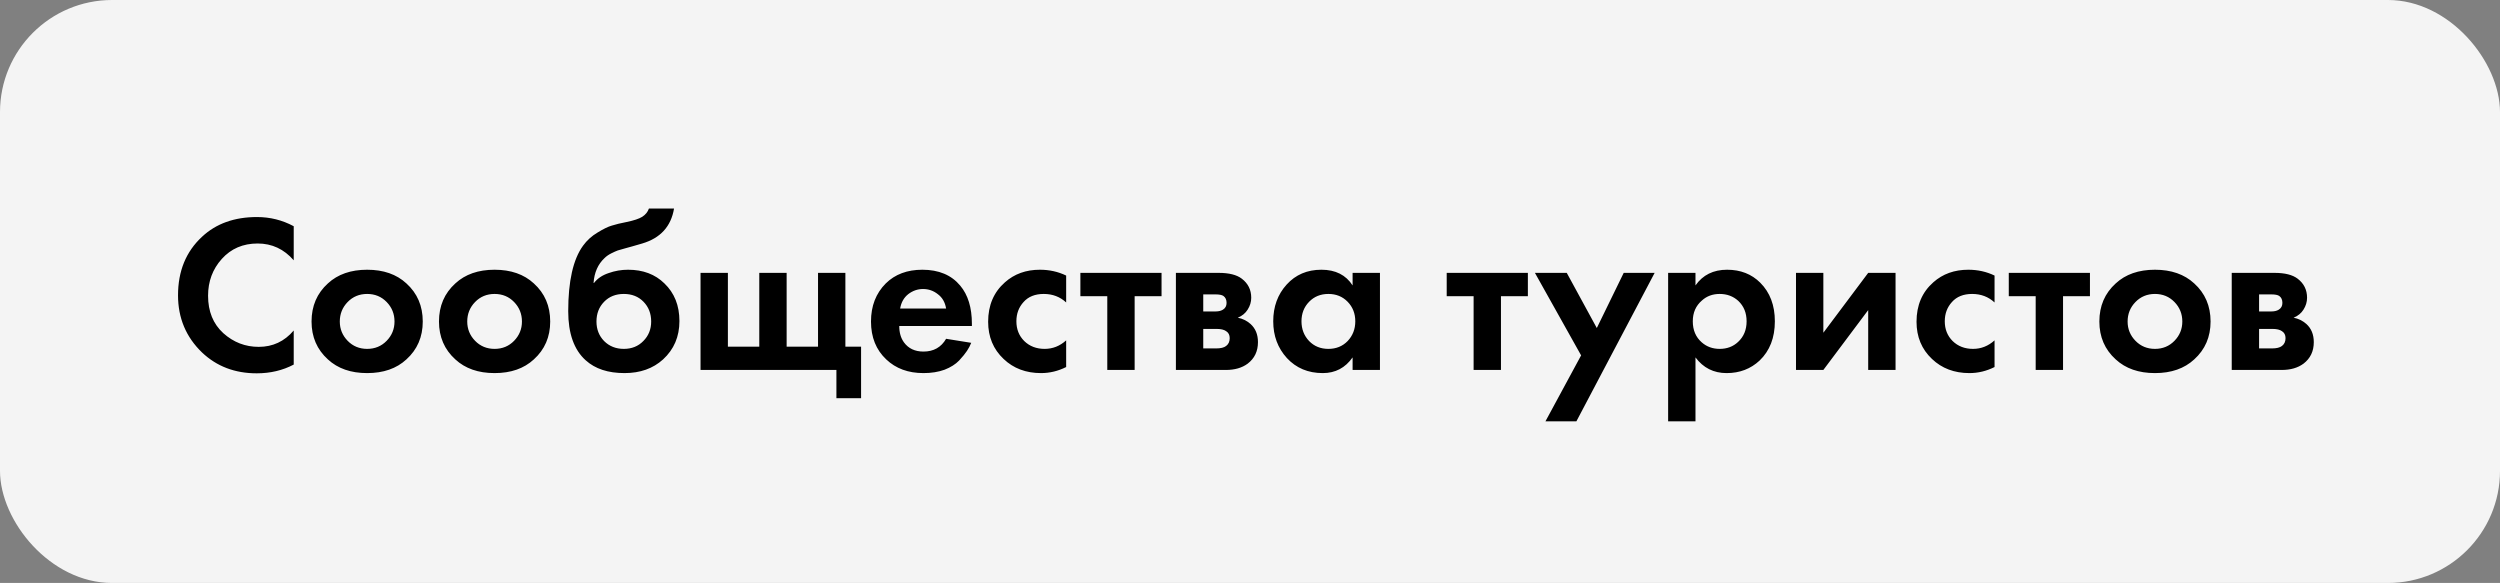
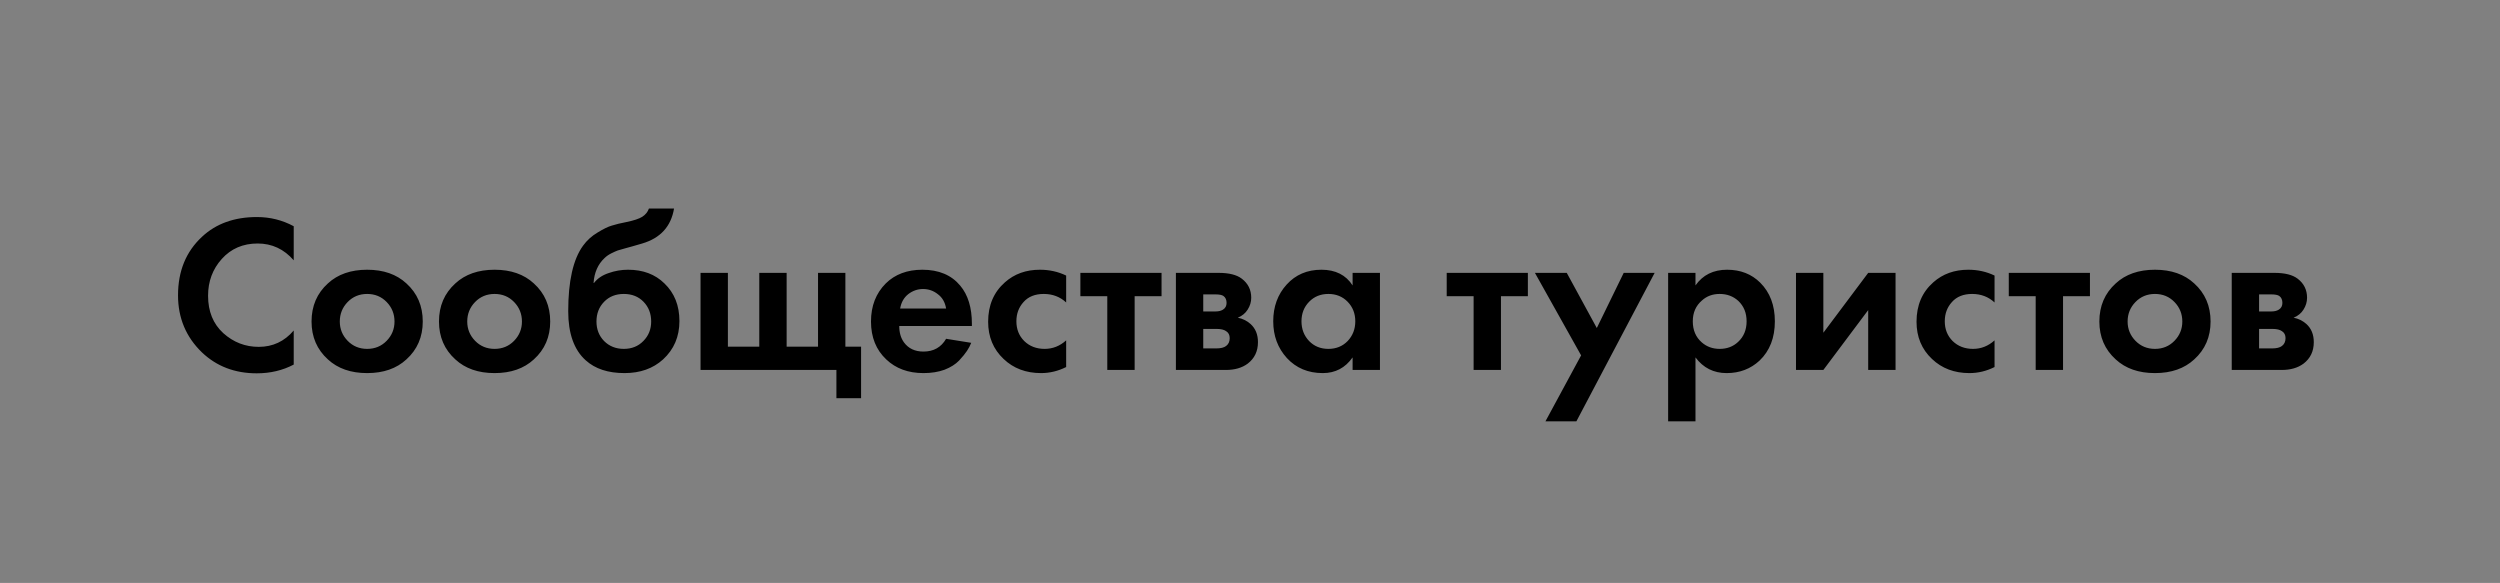
<svg xmlns="http://www.w3.org/2000/svg" width="223" height="52" viewBox="0 0 223 52" fill="none">
  <rect x="0" y="0" width="223" height="52" fill="#808080" stroke="none" />
-   <rect width="223" height="52" rx="10" fill="#F4F4F4" />
  <path d="M26.2 29.48V32.52C25.213 33.04 24.113 33.3 22.9 33.3C20.953 33.3 19.327 32.68 18.02 31.44C16.593 30.067 15.88 28.367 15.88 26.34C15.88 24.18 16.593 22.44 18.02 21.12C19.273 19.947 20.907 19.36 22.92 19.36C24.093 19.36 25.187 19.633 26.2 20.18V23.22C25.333 22.22 24.26 21.72 22.98 21.72C21.673 21.72 20.607 22.18 19.78 23.1C18.967 24.007 18.56 25.1 18.56 26.38C18.56 27.78 19.013 28.893 19.92 29.72C20.827 30.533 21.88 30.94 23.08 30.94C24.333 30.94 25.373 30.453 26.2 29.48ZM29.25 25.28C30.13 24.467 31.297 24.06 32.75 24.06C34.204 24.06 35.37 24.467 36.25 25.28C37.224 26.16 37.71 27.293 37.71 28.68C37.71 30.053 37.224 31.18 36.25 32.06C35.37 32.873 34.204 33.28 32.75 33.28C31.297 33.28 30.13 32.873 29.25 32.06C28.277 31.18 27.79 30.053 27.79 28.68C27.79 27.293 28.277 26.16 29.25 25.28ZM31.01 30.4C31.477 30.88 32.057 31.12 32.75 31.12C33.444 31.12 34.024 30.88 34.49 30.4C34.957 29.92 35.19 29.347 35.19 28.68C35.19 28 34.957 27.42 34.49 26.94C34.024 26.46 33.444 26.22 32.75 26.22C32.057 26.22 31.477 26.46 31.01 26.94C30.544 27.42 30.31 28 30.31 28.68C30.31 29.347 30.544 29.92 31.01 30.4ZM40.617 25.28C41.498 24.467 42.664 24.06 44.117 24.06C45.571 24.06 46.737 24.467 47.617 25.28C48.591 26.16 49.078 27.293 49.078 28.68C49.078 30.053 48.591 31.18 47.617 32.06C46.737 32.873 45.571 33.28 44.117 33.28C42.664 33.28 41.498 32.873 40.617 32.06C39.644 31.18 39.157 30.053 39.157 28.68C39.157 27.293 39.644 26.16 40.617 25.28ZM42.377 30.4C42.844 30.88 43.424 31.12 44.117 31.12C44.811 31.12 45.391 30.88 45.858 30.4C46.324 29.92 46.557 29.347 46.557 28.68C46.557 28 46.324 27.42 45.858 26.94C45.391 26.46 44.811 26.22 44.117 26.22C43.424 26.22 42.844 26.46 42.377 26.94C41.911 27.42 41.678 28 41.678 28.68C41.678 29.347 41.911 29.92 42.377 30.4ZM57.885 18.6H60.125C59.858 20.2 58.911 21.24 57.285 21.72L56.385 21.98C56.318 21.993 56.125 22.047 55.805 22.14C55.498 22.22 55.265 22.287 55.105 22.34C54.958 22.393 54.765 22.48 54.525 22.6C54.285 22.72 54.085 22.86 53.925 23.02C53.338 23.567 53.011 24.307 52.945 25.24H52.985C53.291 24.84 53.725 24.547 54.285 24.36C54.845 24.16 55.425 24.06 56.025 24.06C57.358 24.06 58.438 24.467 59.265 25.28C60.158 26.133 60.605 27.253 60.605 28.64C60.605 30.027 60.118 31.167 59.145 32.06C58.251 32.873 57.105 33.28 55.705 33.28C54.238 33.28 53.085 32.9 52.245 32.14C51.205 31.207 50.685 29.747 50.685 27.76C50.685 25.08 51.125 23.133 52.005 21.92C52.351 21.44 52.785 21.047 53.305 20.74C53.825 20.42 54.251 20.213 54.585 20.12C54.918 20.013 55.358 19.907 55.905 19.8C56.545 19.667 57.005 19.513 57.285 19.34C57.578 19.153 57.778 18.907 57.885 18.6ZM53.885 30.42C54.351 30.887 54.938 31.12 55.645 31.12C56.351 31.12 56.931 30.887 57.385 30.42C57.851 29.953 58.085 29.373 58.085 28.68C58.085 27.973 57.858 27.387 57.405 26.92C56.951 26.453 56.365 26.22 55.645 26.22C54.925 26.22 54.338 26.453 53.885 26.92C53.431 27.387 53.205 27.973 53.205 28.68C53.205 29.373 53.431 29.953 53.885 30.42ZM62.488 33V24.34H64.928V30.92H67.728V24.34H70.168V30.92H72.968V24.34H75.408V30.92H76.808V35.52H74.608V33H62.488ZM84.393 30.22L86.633 30.58C86.539 30.82 86.413 31.06 86.253 31.3C86.106 31.527 85.873 31.813 85.553 32.16C85.233 32.493 84.799 32.767 84.253 32.98C83.706 33.18 83.079 33.28 82.373 33.28C81.013 33.28 79.906 32.873 79.053 32.06C78.146 31.207 77.693 30.08 77.693 28.68C77.693 27.293 78.133 26.16 79.013 25.28C79.839 24.467 80.926 24.06 82.273 24.06C83.739 24.06 84.866 24.533 85.653 25.48C86.346 26.307 86.693 27.44 86.693 28.88V29.08H80.213C80.213 29.667 80.353 30.153 80.633 30.54C81.033 31.087 81.613 31.36 82.373 31.36C83.279 31.36 83.953 30.98 84.393 30.22ZM80.293 27.52H84.393C84.299 26.96 84.053 26.533 83.653 26.24C83.266 25.933 82.826 25.78 82.333 25.78C81.853 25.78 81.413 25.933 81.013 26.24C80.626 26.547 80.386 26.973 80.293 27.52ZM95.102 24.58V26.98C94.555 26.473 93.888 26.22 93.102 26.22C92.329 26.22 91.728 26.46 91.302 26.94C90.875 27.407 90.662 27.98 90.662 28.66C90.662 29.367 90.895 29.953 91.362 30.42C91.842 30.887 92.448 31.12 93.182 31.12C93.902 31.12 94.542 30.867 95.102 30.36V32.74C94.382 33.1 93.635 33.28 92.862 33.28C91.515 33.28 90.402 32.86 89.522 32.02C88.602 31.153 88.142 30.047 88.142 28.7C88.142 27.233 88.642 26.06 89.642 25.18C90.482 24.433 91.522 24.06 92.762 24.06C93.602 24.06 94.382 24.233 95.102 24.58ZM103.61 26.42H101.21V33H98.77V26.42H96.37V24.34H103.61V26.42ZM104.89 24.34H108.71C109.63 24.34 110.317 24.513 110.77 24.86C111.33 25.287 111.61 25.853 111.61 26.56C111.61 26.933 111.504 27.287 111.29 27.62C111.09 27.94 110.797 28.18 110.41 28.34C110.837 28.42 111.217 28.607 111.55 28.9C111.99 29.3 112.21 29.84 112.21 30.52C112.21 31.333 111.904 31.973 111.29 32.44C110.784 32.813 110.137 33 109.35 33H104.89V24.34ZM107.33 27.78H108.45C108.704 27.78 108.917 27.727 109.09 27.62C109.304 27.487 109.41 27.287 109.41 27.02C109.41 26.74 109.317 26.533 109.13 26.4C108.997 26.307 108.757 26.26 108.41 26.26H107.33V27.78ZM107.33 31.08H108.47C108.884 31.08 109.184 31.007 109.37 30.86C109.584 30.7 109.69 30.467 109.69 30.16C109.69 29.88 109.584 29.673 109.37 29.54C109.184 29.407 108.904 29.34 108.53 29.34H107.33V31.08ZM120.652 25.46V24.34H123.092V33H120.652V31.88C119.998 32.813 119.112 33.28 117.992 33.28C116.685 33.28 115.618 32.833 114.792 31.94C113.978 31.047 113.572 29.953 113.572 28.66C113.572 27.353 113.972 26.26 114.772 25.38C115.572 24.5 116.605 24.06 117.872 24.06C119.125 24.06 120.052 24.527 120.652 25.46ZM120.212 26.92C119.758 26.453 119.185 26.22 118.492 26.22C117.798 26.22 117.225 26.453 116.772 26.92C116.318 27.387 116.092 27.967 116.092 28.66C116.092 29.353 116.318 29.94 116.772 30.42C117.225 30.887 117.798 31.12 118.492 31.12C119.185 31.12 119.758 30.887 120.212 30.42C120.665 29.94 120.892 29.353 120.892 28.66C120.892 27.967 120.665 27.387 120.212 26.92ZM136.286 26.42H133.886V33H131.446V26.42H129.046V24.34H136.286V26.42ZM137.855 37.58L141.035 31.7L136.915 24.34H139.755L142.435 29.26L144.835 24.34H147.595L140.615 37.58H137.855ZM151.237 31.88V37.58H148.797V24.34H151.237V25.46C151.89 24.527 152.83 24.06 154.057 24.06C155.257 24.06 156.243 24.447 157.017 25.22C157.883 26.087 158.317 27.233 158.317 28.66C158.317 30.127 157.863 31.293 156.957 32.16C156.157 32.907 155.177 33.28 154.017 33.28C152.857 33.28 151.93 32.813 151.237 31.88ZM153.397 26.22C152.77 26.22 152.243 26.413 151.817 26.8C151.27 27.267 150.997 27.887 150.997 28.66C150.997 29.447 151.263 30.073 151.797 30.54C152.237 30.927 152.77 31.12 153.397 31.12C154.05 31.12 154.597 30.913 155.037 30.5C155.543 30.033 155.797 29.42 155.797 28.66C155.797 27.913 155.55 27.307 155.057 26.84C154.603 26.427 154.05 26.22 153.397 26.22ZM160.203 24.34H162.643V29.68L166.643 24.34H169.083V33H166.643V27.66L162.643 33H160.203V24.34ZM177.914 24.58V26.98C177.368 26.473 176.701 26.22 175.914 26.22C175.141 26.22 174.541 26.46 174.114 26.94C173.688 27.407 173.474 27.98 173.474 28.66C173.474 29.367 173.708 29.953 174.174 30.42C174.654 30.887 175.261 31.12 175.994 31.12C176.714 31.12 177.354 30.867 177.914 30.36V32.74C177.194 33.1 176.448 33.28 175.674 33.28C174.328 33.28 173.214 32.86 172.334 32.02C171.414 31.153 170.954 30.047 170.954 28.7C170.954 27.233 171.454 26.06 172.454 25.18C173.294 24.433 174.334 24.06 175.574 24.06C176.414 24.06 177.194 24.233 177.914 24.58ZM186.423 26.42H184.023V33H181.583V26.42H179.183V24.34H186.423V26.42ZM188.723 25.28C189.603 24.467 190.77 24.06 192.223 24.06C193.676 24.06 194.843 24.467 195.723 25.28C196.696 26.16 197.183 27.293 197.183 28.68C197.183 30.053 196.696 31.18 195.723 32.06C194.843 32.873 193.676 33.28 192.223 33.28C190.77 33.28 189.603 32.873 188.723 32.06C187.75 31.18 187.263 30.053 187.263 28.68C187.263 27.293 187.75 26.16 188.723 25.28ZM190.483 30.4C190.95 30.88 191.53 31.12 192.223 31.12C192.916 31.12 193.496 30.88 193.963 30.4C194.43 29.92 194.663 29.347 194.663 28.68C194.663 28 194.43 27.42 193.963 26.94C193.496 26.46 192.916 26.22 192.223 26.22C191.53 26.22 190.95 26.46 190.483 26.94C190.016 27.42 189.783 28 189.783 28.68C189.783 29.347 190.016 29.92 190.483 30.4ZM199.07 24.34H202.89C203.81 24.34 204.497 24.513 204.95 24.86C205.51 25.287 205.79 25.853 205.79 26.56C205.79 26.933 205.683 27.287 205.47 27.62C205.27 27.94 204.977 28.18 204.59 28.34C205.017 28.42 205.397 28.607 205.73 28.9C206.17 29.3 206.39 29.84 206.39 30.52C206.39 31.333 206.083 31.973 205.47 32.44C204.963 32.813 204.317 33 203.53 33H199.07V24.34ZM201.51 27.78H202.63C202.883 27.78 203.097 27.727 203.27 27.62C203.483 27.487 203.59 27.287 203.59 27.02C203.59 26.74 203.497 26.533 203.31 26.4C203.177 26.307 202.937 26.26 202.59 26.26H201.51V27.78ZM201.51 31.08H202.65C203.063 31.08 203.363 31.007 203.55 30.86C203.763 30.7 203.87 30.467 203.87 30.16C203.87 29.88 203.763 29.673 203.55 29.54C203.363 29.407 203.083 29.34 202.71 29.34H201.51V31.08Z" fill="black" />
</svg>